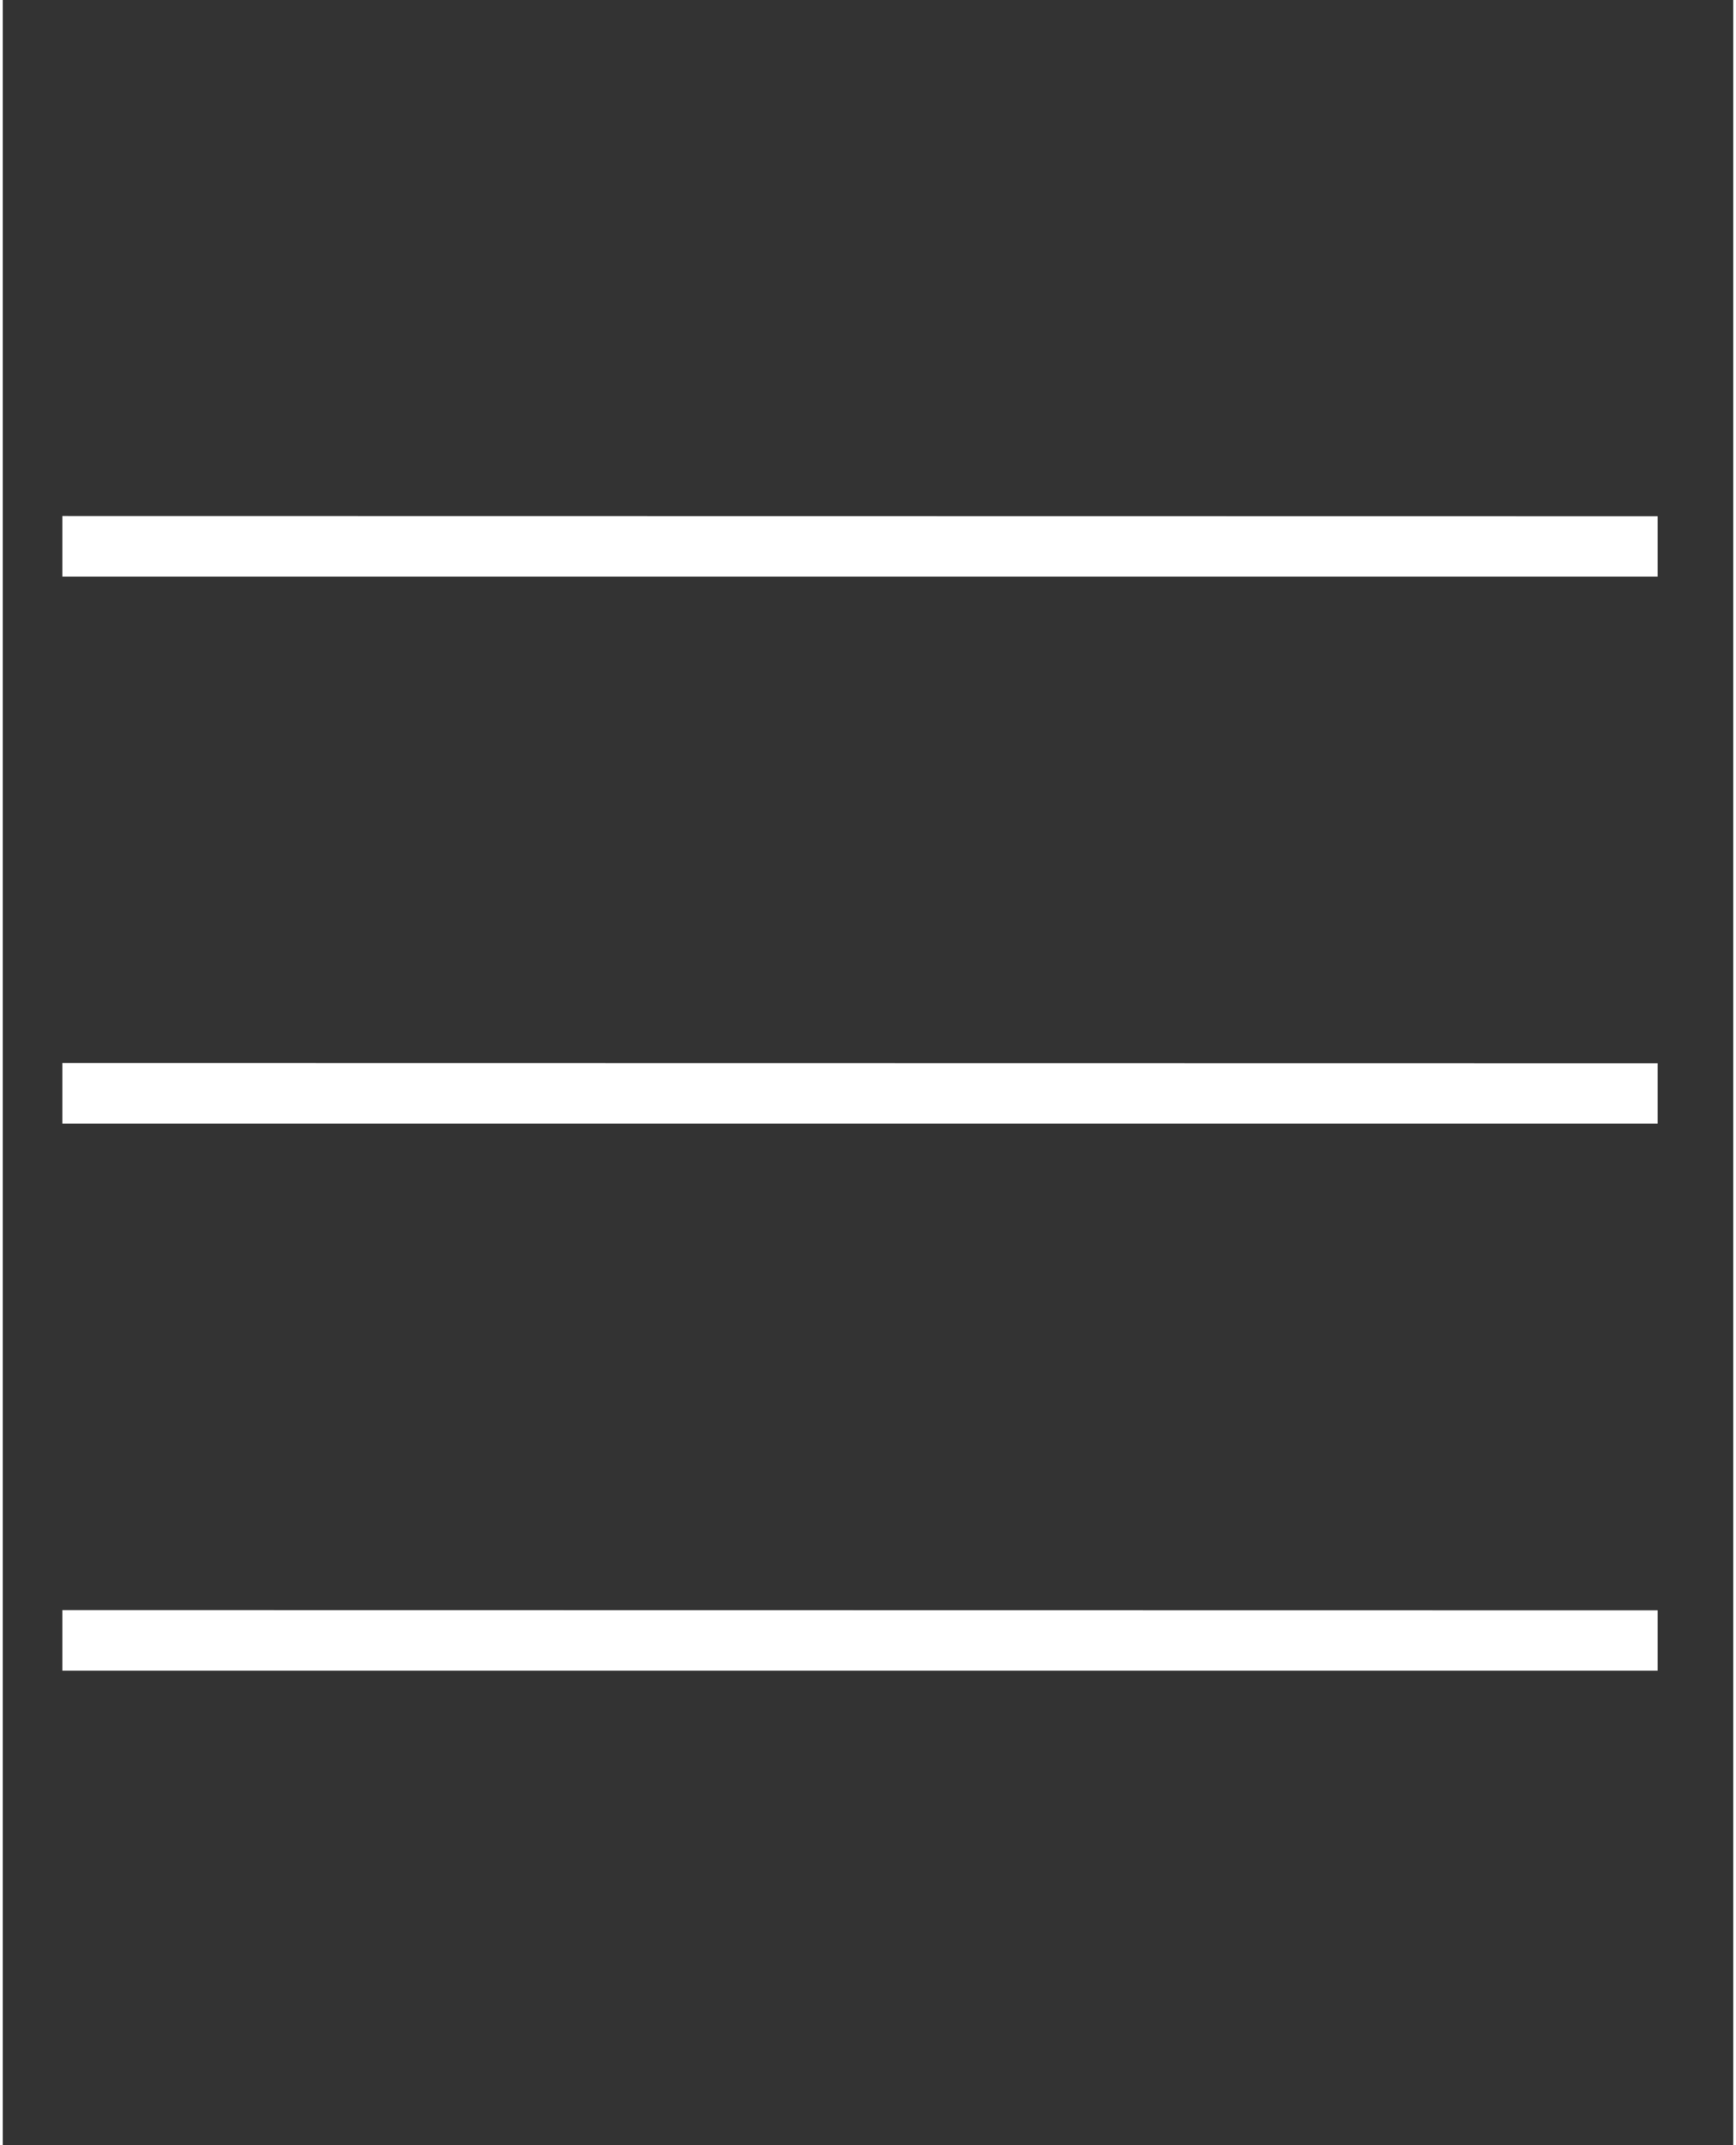
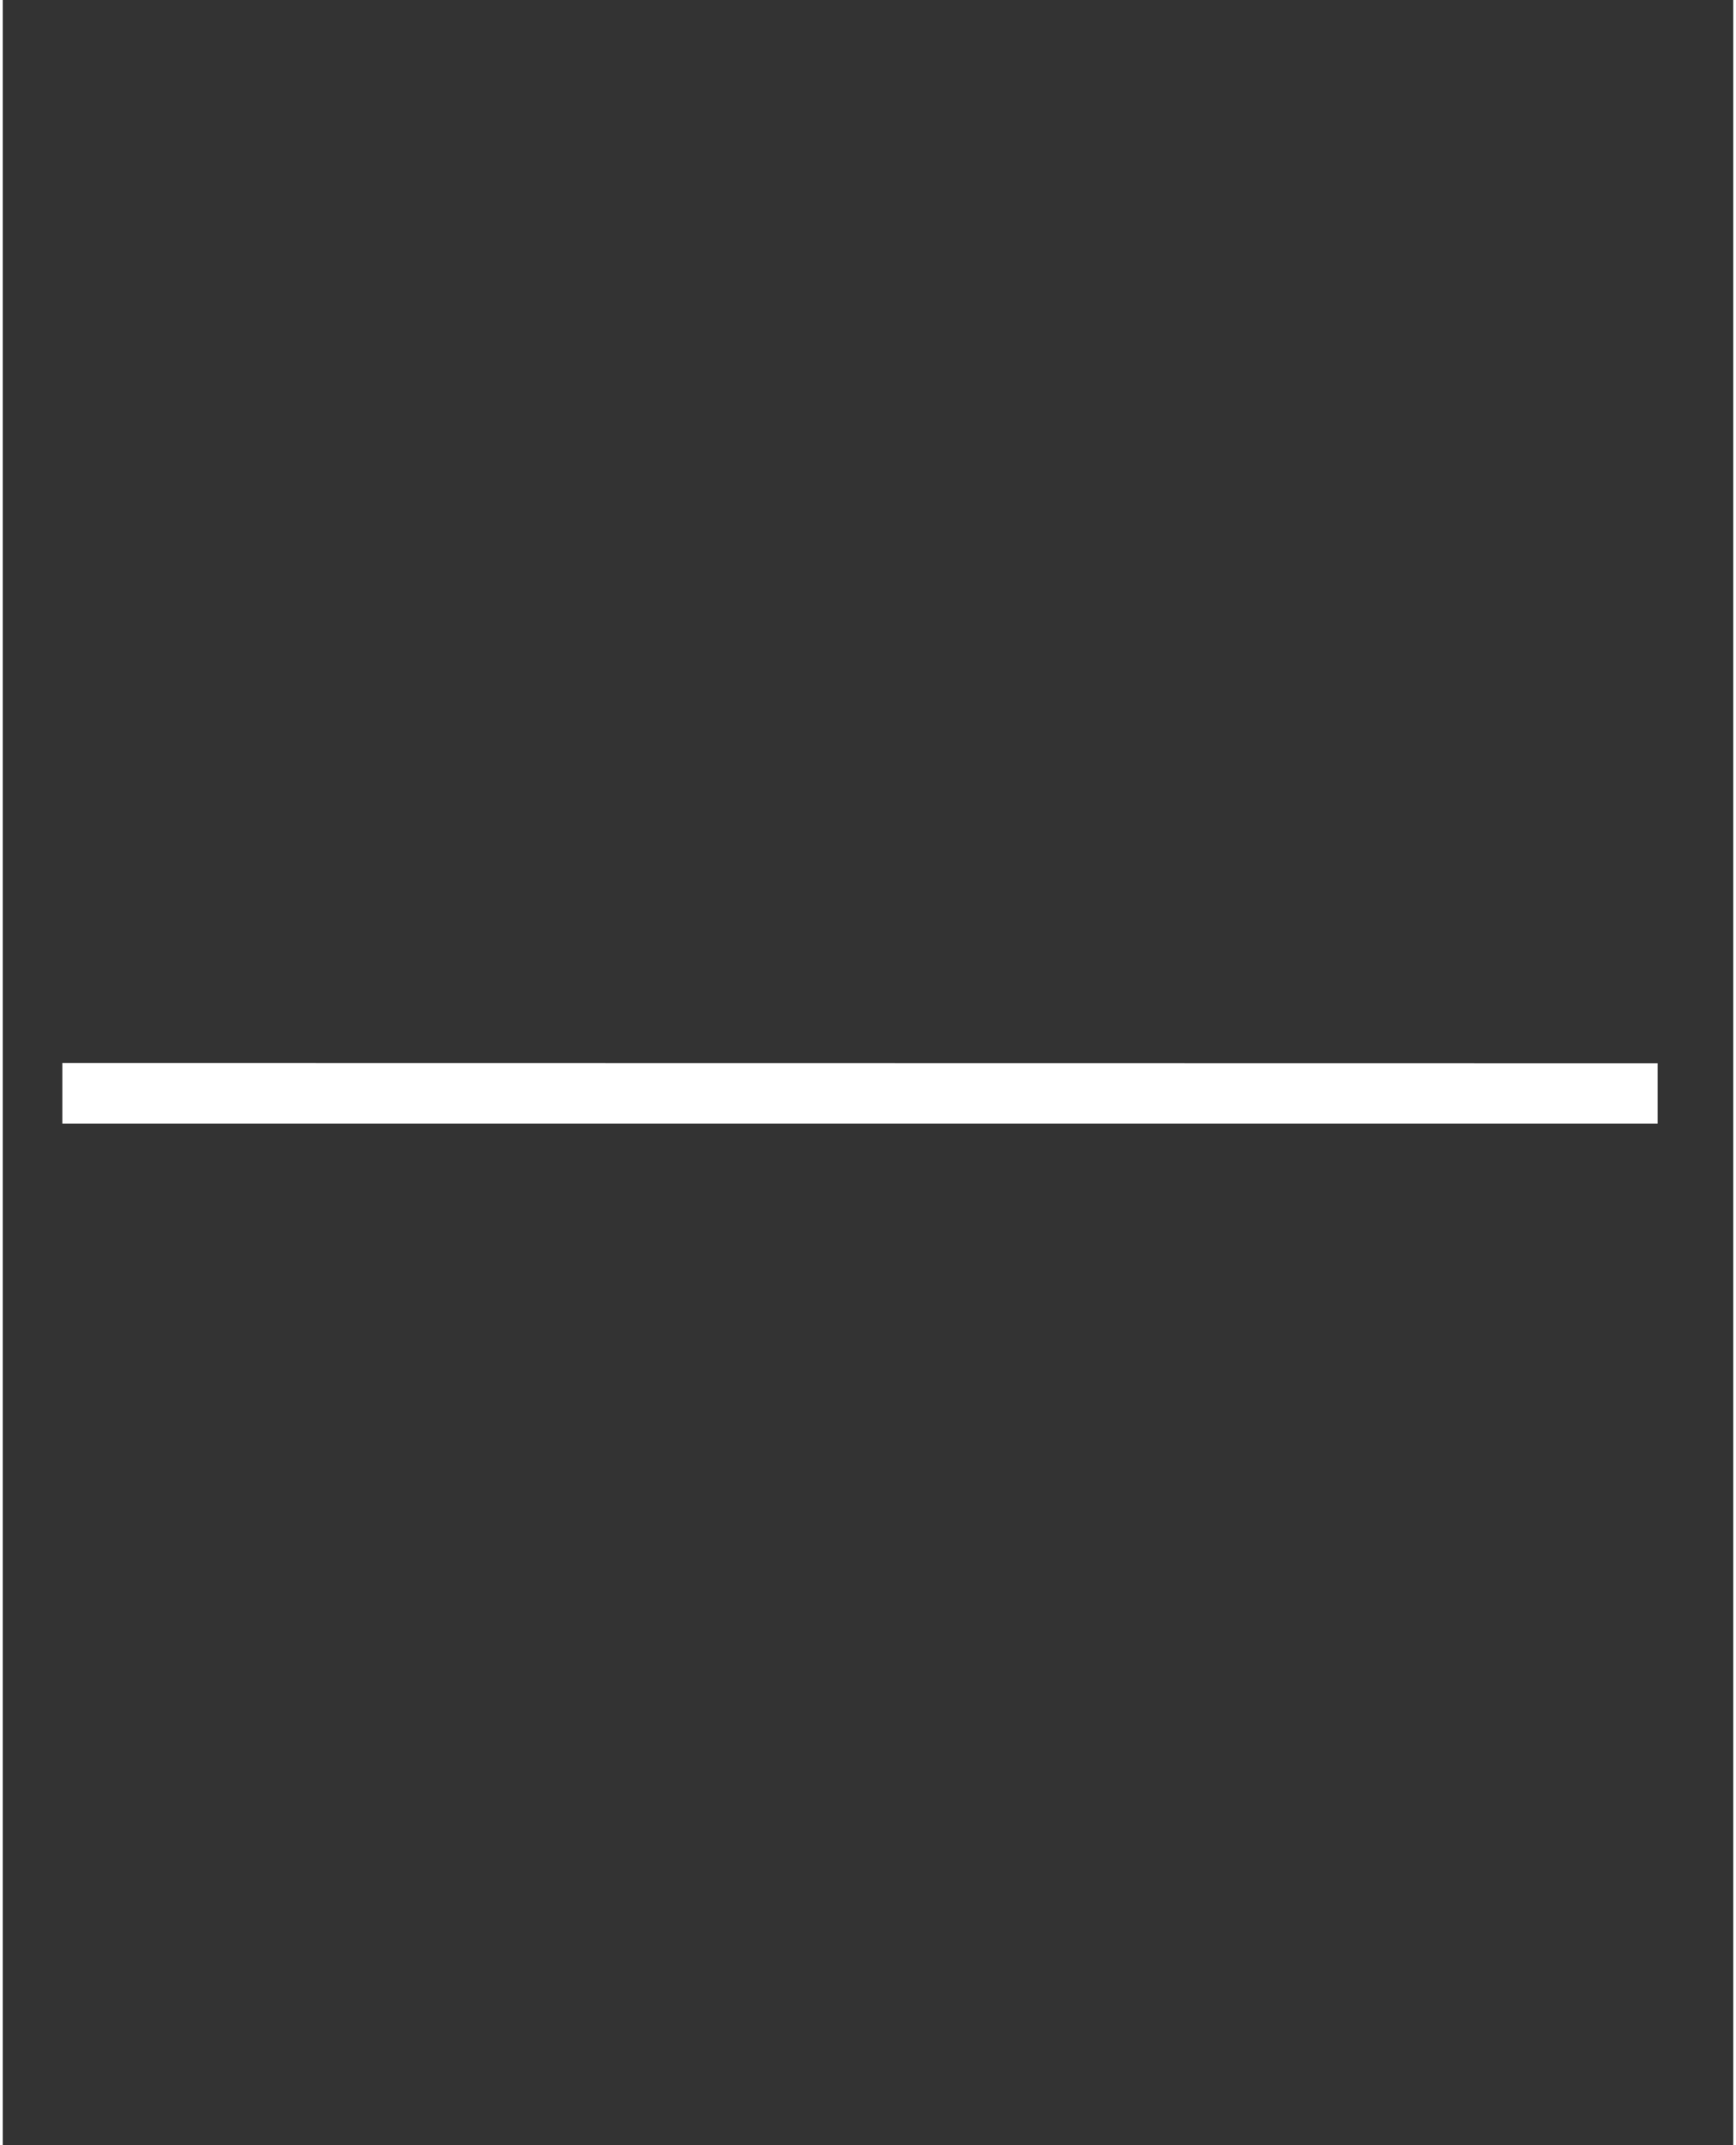
<svg xmlns="http://www.w3.org/2000/svg" xml:space="preserve" width="68px" height="84px" style="shape-rendering:geometricPrecision; text-rendering:geometricPrecision; image-rendering:optimizeQuality; fill-rule:evenodd; clip-rule:evenodd" viewBox="0 0 68 84.27">
  <rect x="0" y="0" width="68" height="84.27" fill="#333333" stroke="none" />
  <defs>
    <style type="text/css">  .fil0 {fill:white}  </style>
  </defs>
  <g id="Слой_x0020_1">
    <g id="_2567443181424">
      <polygon class="fil0" points="2.34,44.14 65.03,44.14 65.03,41.77 2.34,41.76 " />
-       <polygon class="fil0" points="2.34,65.63 65.03,65.63 65.03,63.26 2.34,63.25 " />
-       <polygon class="fil0" points="2.34,22.65 65.03,22.65 65.03,20.28 2.34,20.27 " />
    </g>
  </g>
</svg>